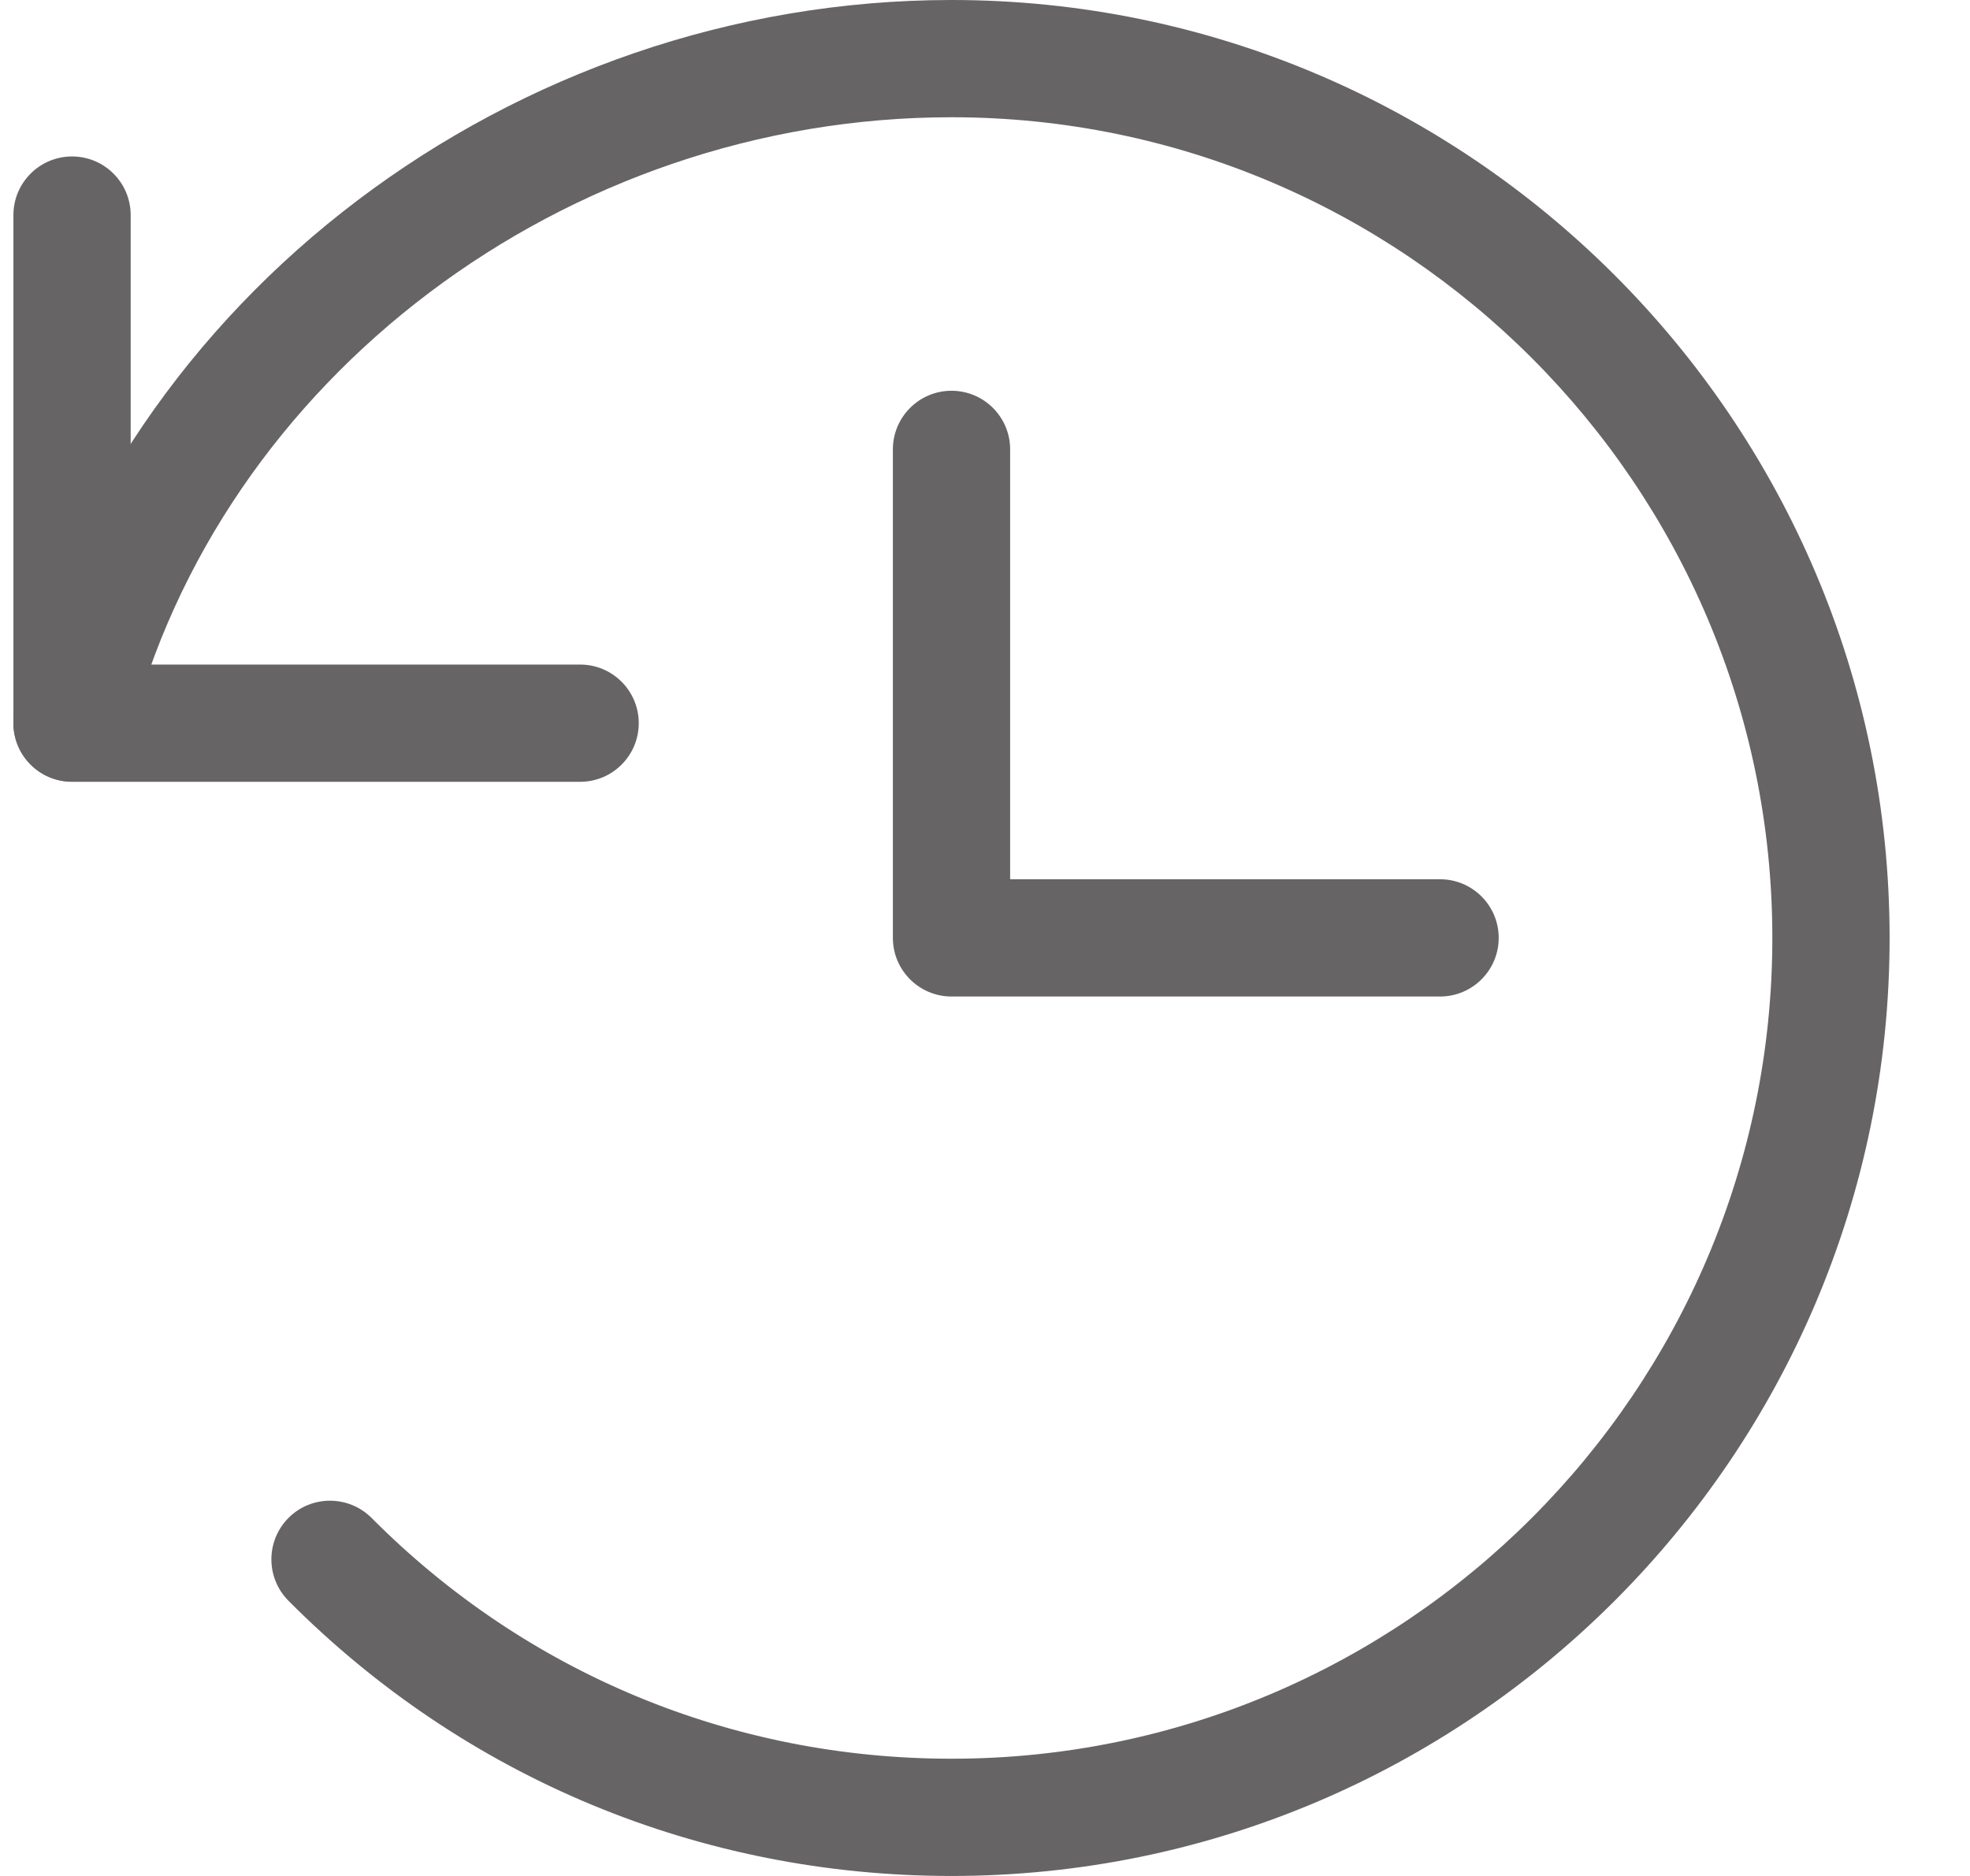
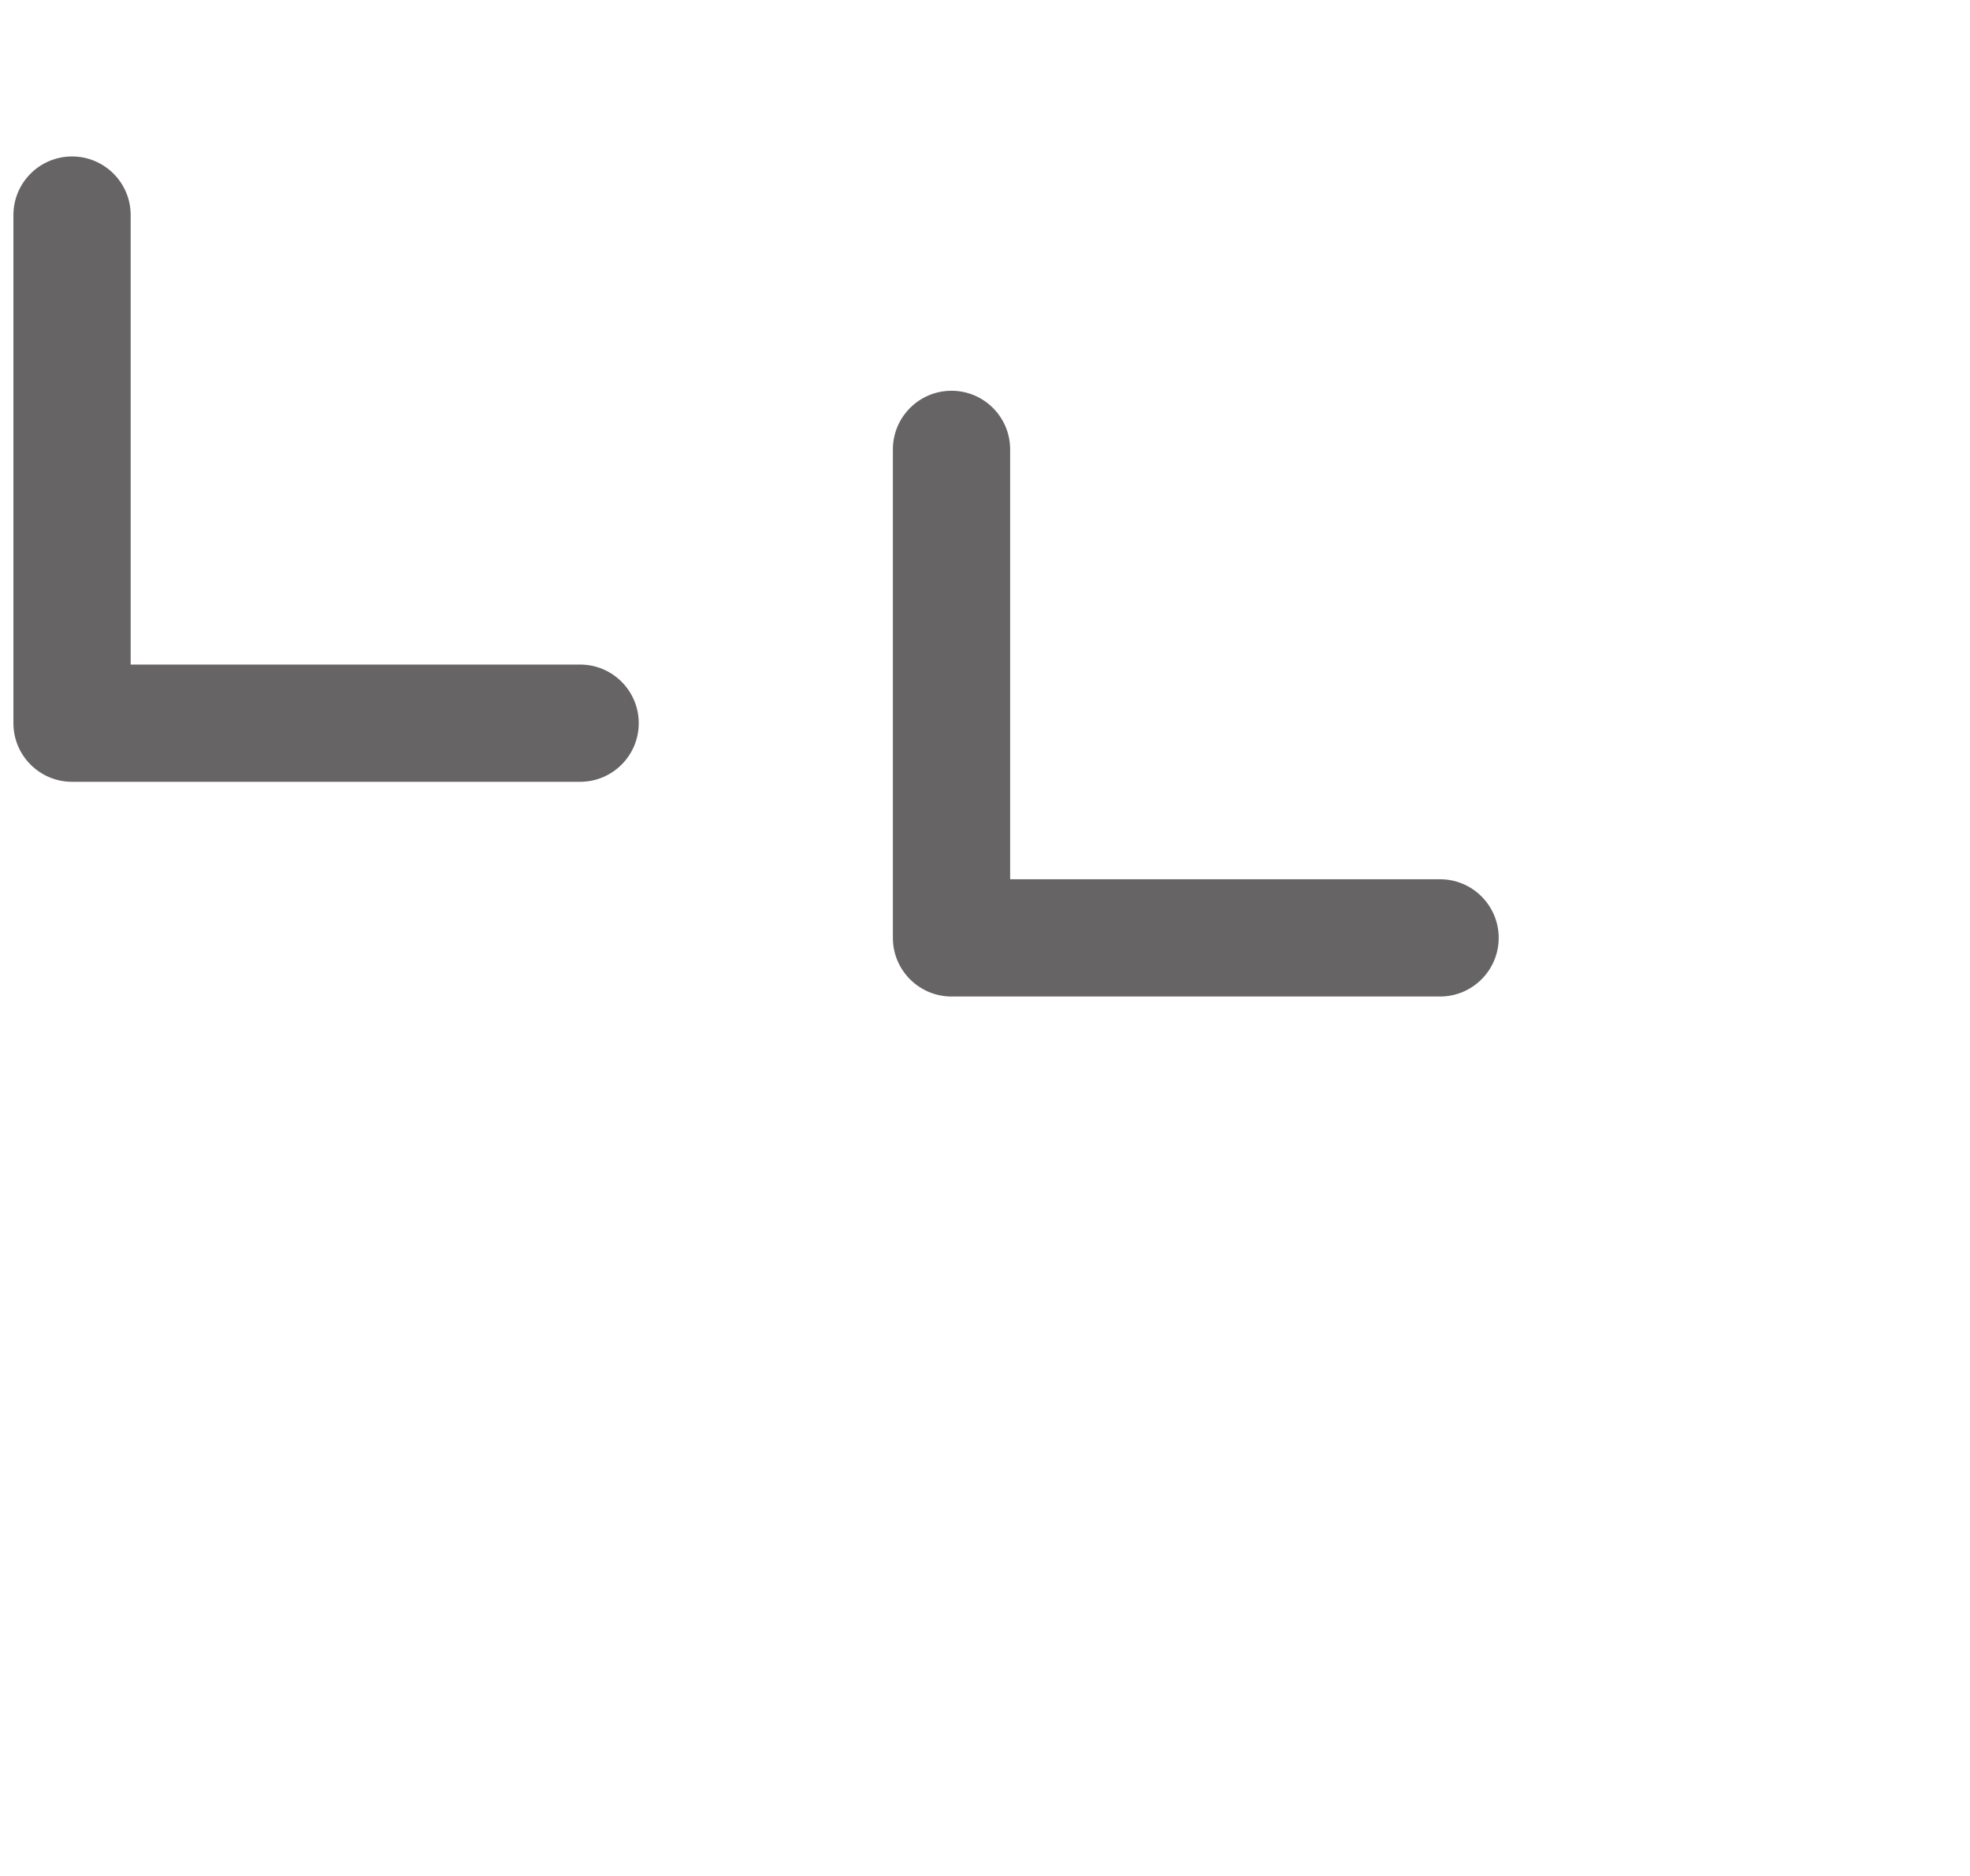
<svg xmlns="http://www.w3.org/2000/svg" width="21" height="20" viewBox="0 0 21 20" fill="none">
  <g id="back-arrow 1" clip-path="url(#clip0_1336_93554)">
    <path id="Vector" d="M6.184 8.335H0.768C0.423 8.335 0.143 8.055 0.143 7.71V2.293C0.143 1.948 0.423 1.668 0.768 1.668C1.113 1.668 1.393 1.948 1.393 2.293V7.085H6.184C6.529 7.085 6.809 7.365 6.809 7.71C6.809 8.055 6.529 8.335 6.184 8.335Z" fill="#676465" />
    <path id="Vector_2" d="M15.351 10.624H10.143C9.798 10.624 9.518 10.344 9.518 9.999V4.791C9.518 4.446 9.798 4.166 10.143 4.166C10.488 4.166 10.768 4.446 10.768 4.791V9.374H15.351C15.696 9.374 15.976 9.654 15.976 9.999C15.976 10.344 15.696 10.624 15.351 10.624Z" fill="#676465" />
-     <path id="Vector_3" d="M10.143 20C7.468 20 4.957 18.958 3.075 17.066C2.831 16.82 2.833 16.425 3.077 16.181C3.321 15.938 3.717 15.939 3.961 16.183C5.608 17.839 7.803 18.75 10.143 18.75C14.968 18.75 18.893 14.825 18.893 10C18.893 5.175 14.968 1.25 10.143 1.25C6.028 1.25 2.34 4.03 1.375 7.862C1.29 8.197 0.945 8.399 0.615 8.314C0.28 8.23 0.078 7.89 0.161 7.555C1.266 3.177 5.464 0 10.143 0C15.657 0 20.143 4.486 20.143 10C20.143 15.514 15.657 20 10.143 20Z" fill="#676465" />
  </g>
  <defs>
    <clipPath id="clip0_1336_93554">
      <rect width="20" height="20" fill="white" transform="translate(0.143)" />
    </clipPath>
  </defs>
</svg>